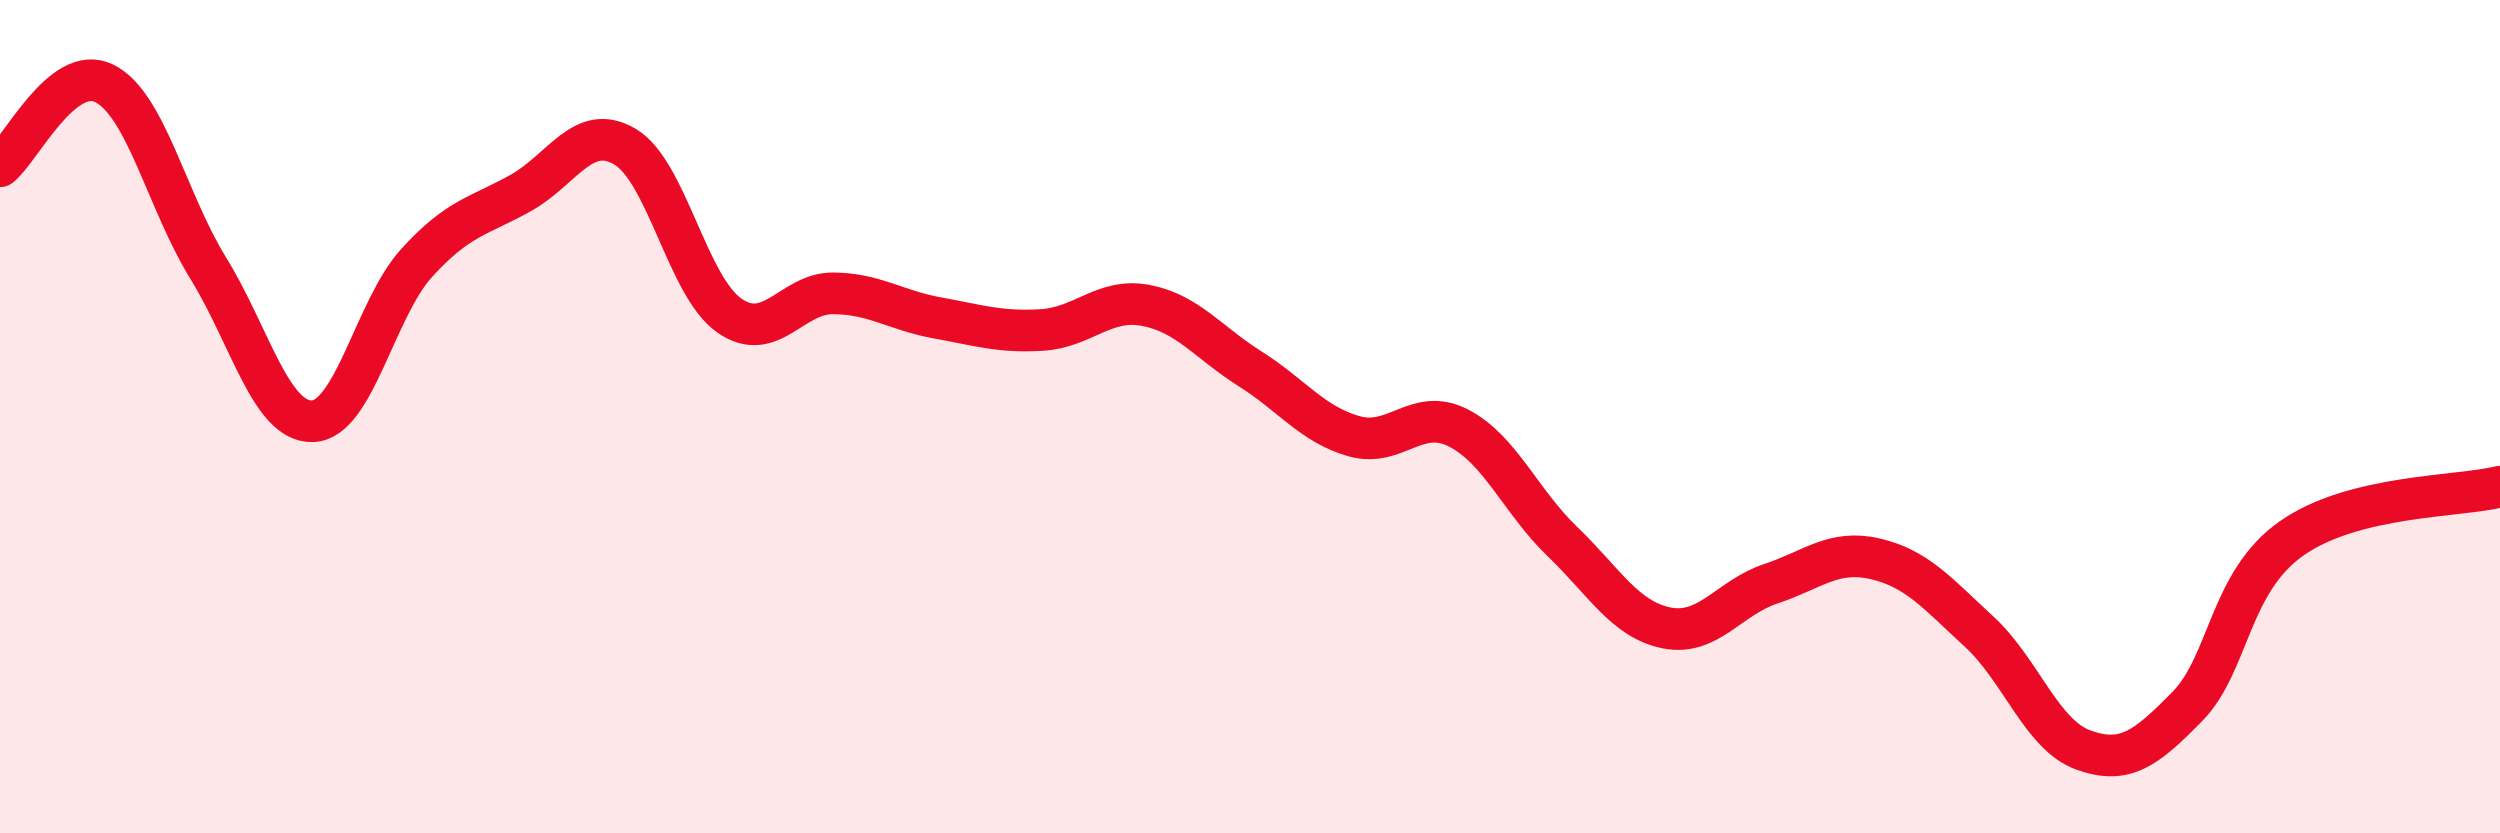
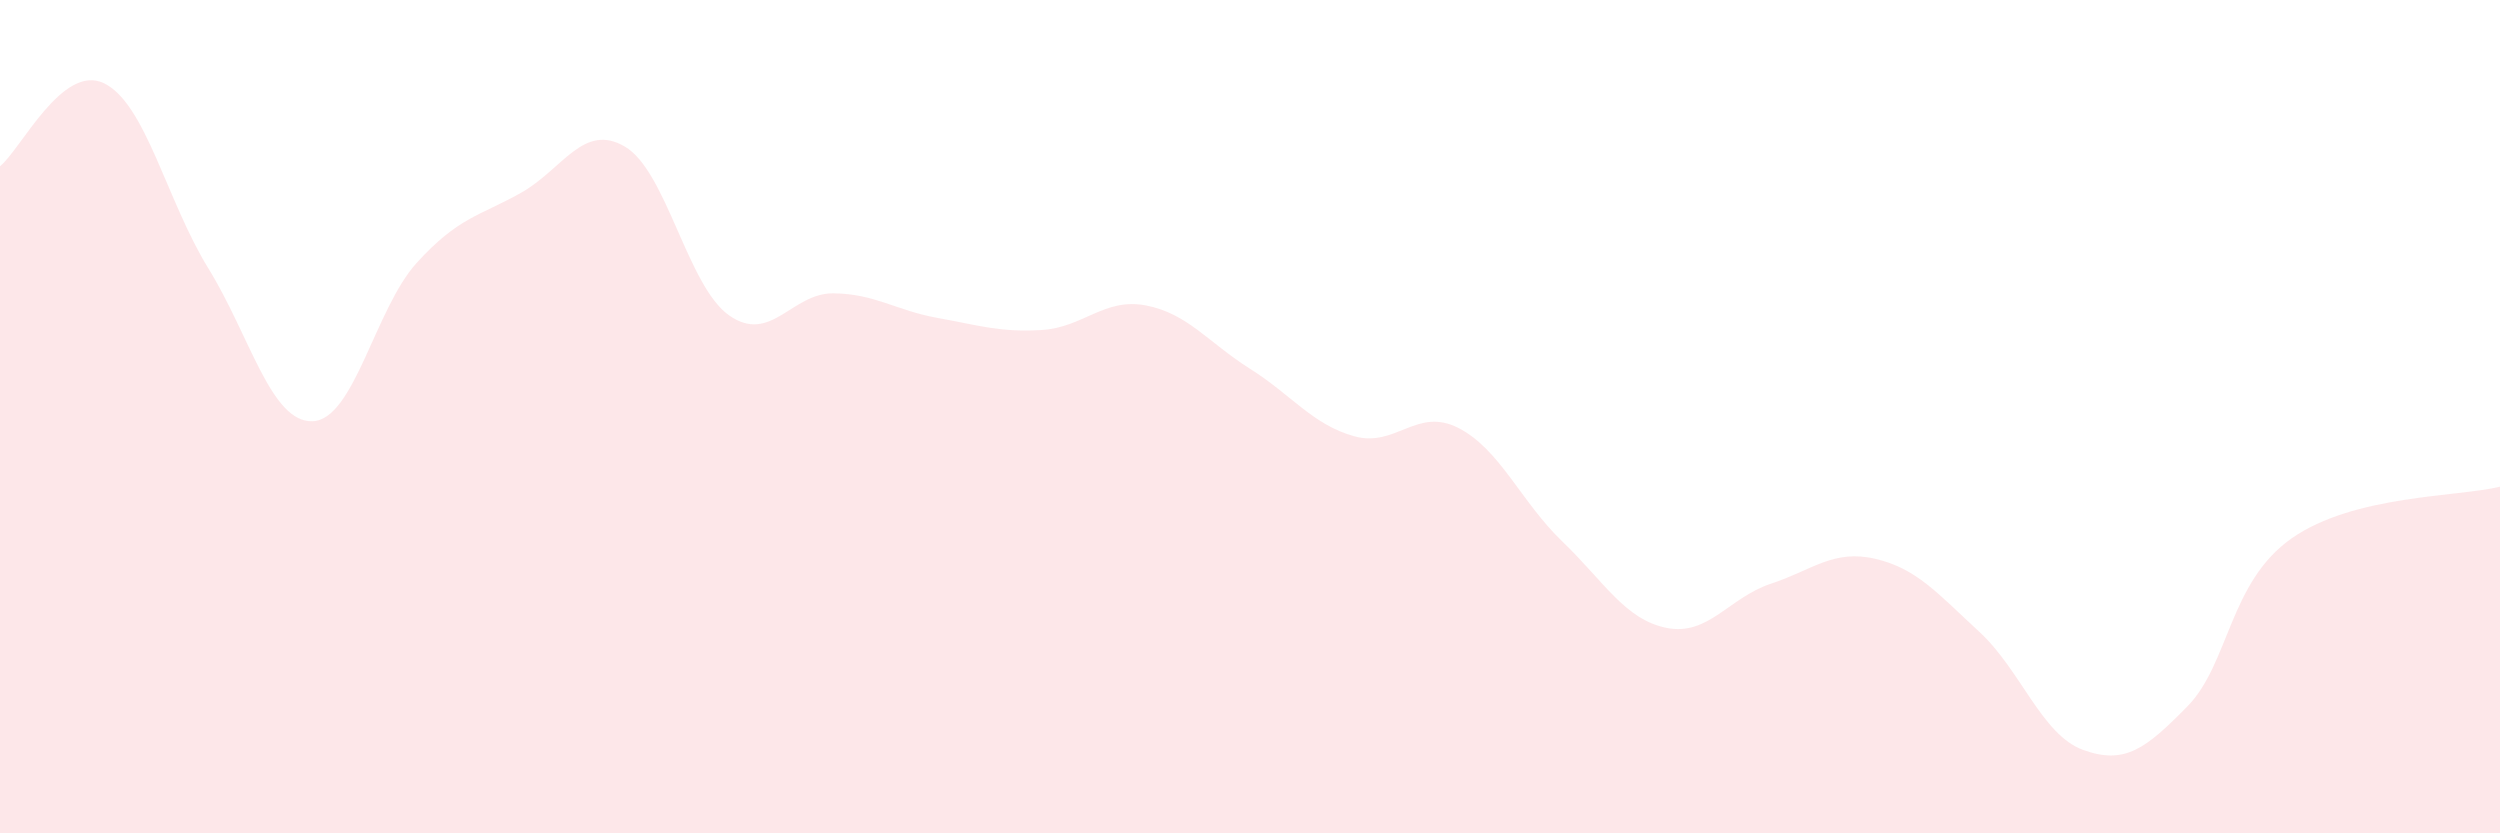
<svg xmlns="http://www.w3.org/2000/svg" width="60" height="20" viewBox="0 0 60 20">
  <path d="M 0,3.99 C 0.5,3.59 1.5,1.51 2.5,2 C 3.5,2.49 4,4.82 5,6.44 C 6,8.06 6.5,10.14 7.5,10.11 C 8.5,10.08 9,7.41 10,6.31 C 11,5.21 11.5,5.19 12.5,4.63 C 13.5,4.07 14,2.93 15,3.52 C 16,4.11 16.5,6.87 17.5,7.57 C 18.5,8.27 19,7.03 20,7.04 C 21,7.05 21.5,7.45 22.5,7.63 C 23.5,7.81 24,7.98 25,7.92 C 26,7.86 26.5,7.14 27.5,7.33 C 28.5,7.52 29,8.22 30,8.85 C 31,9.48 31.5,10.19 32.5,10.47 C 33.5,10.75 34,9.76 35,10.27 C 36,10.78 36.5,12.04 37.5,13 C 38.5,13.96 39,14.87 40,15.07 C 41,15.27 41.5,14.34 42.5,14.01 C 43.5,13.68 44,13.18 45,13.41 C 46,13.64 46.5,14.24 47.5,15.16 C 48.5,16.08 49,17.64 50,18 C 51,18.36 51.5,17.97 52.5,16.95 C 53.5,15.93 53.5,13.97 55,12.92 C 56.5,11.87 59,11.93 60,11.68L60 20L0 20Z" fill="#EB0A25" opacity="0.1" stroke-linecap="round" stroke-linejoin="round" />
-   <path d="M 0,3.99 C 0.5,3.59 1.5,1.51 2.5,2 C 3.5,2.49 4,4.82 5,6.44 C 6,8.06 6.5,10.14 7.5,10.11 C 8.5,10.08 9,7.41 10,6.31 C 11,5.21 11.5,5.19 12.5,4.63 C 13.5,4.07 14,2.93 15,3.52 C 16,4.11 16.5,6.87 17.5,7.57 C 18.5,8.27 19,7.03 20,7.04 C 21,7.05 21.5,7.45 22.5,7.63 C 23.5,7.81 24,7.98 25,7.92 C 26,7.86 26.5,7.14 27.5,7.33 C 28.5,7.52 29,8.22 30,8.85 C 31,9.48 31.5,10.19 32.5,10.47 C 33.5,10.75 34,9.76 35,10.27 C 36,10.78 36.5,12.04 37.5,13 C 38.5,13.96 39,14.87 40,15.07 C 41,15.27 41.5,14.34 42.5,14.01 C 43.5,13.68 44,13.18 45,13.41 C 46,13.64 46.5,14.24 47.5,15.16 C 48.5,16.08 49,17.64 50,18 C 51,18.36 51.5,17.97 52.5,16.95 C 53.5,15.93 53.5,13.97 55,12.92 C 56.5,11.87 59,11.93 60,11.68" stroke="#EB0A25" stroke-width="1" fill="none" stroke-linecap="round" stroke-linejoin="round" />
</svg>